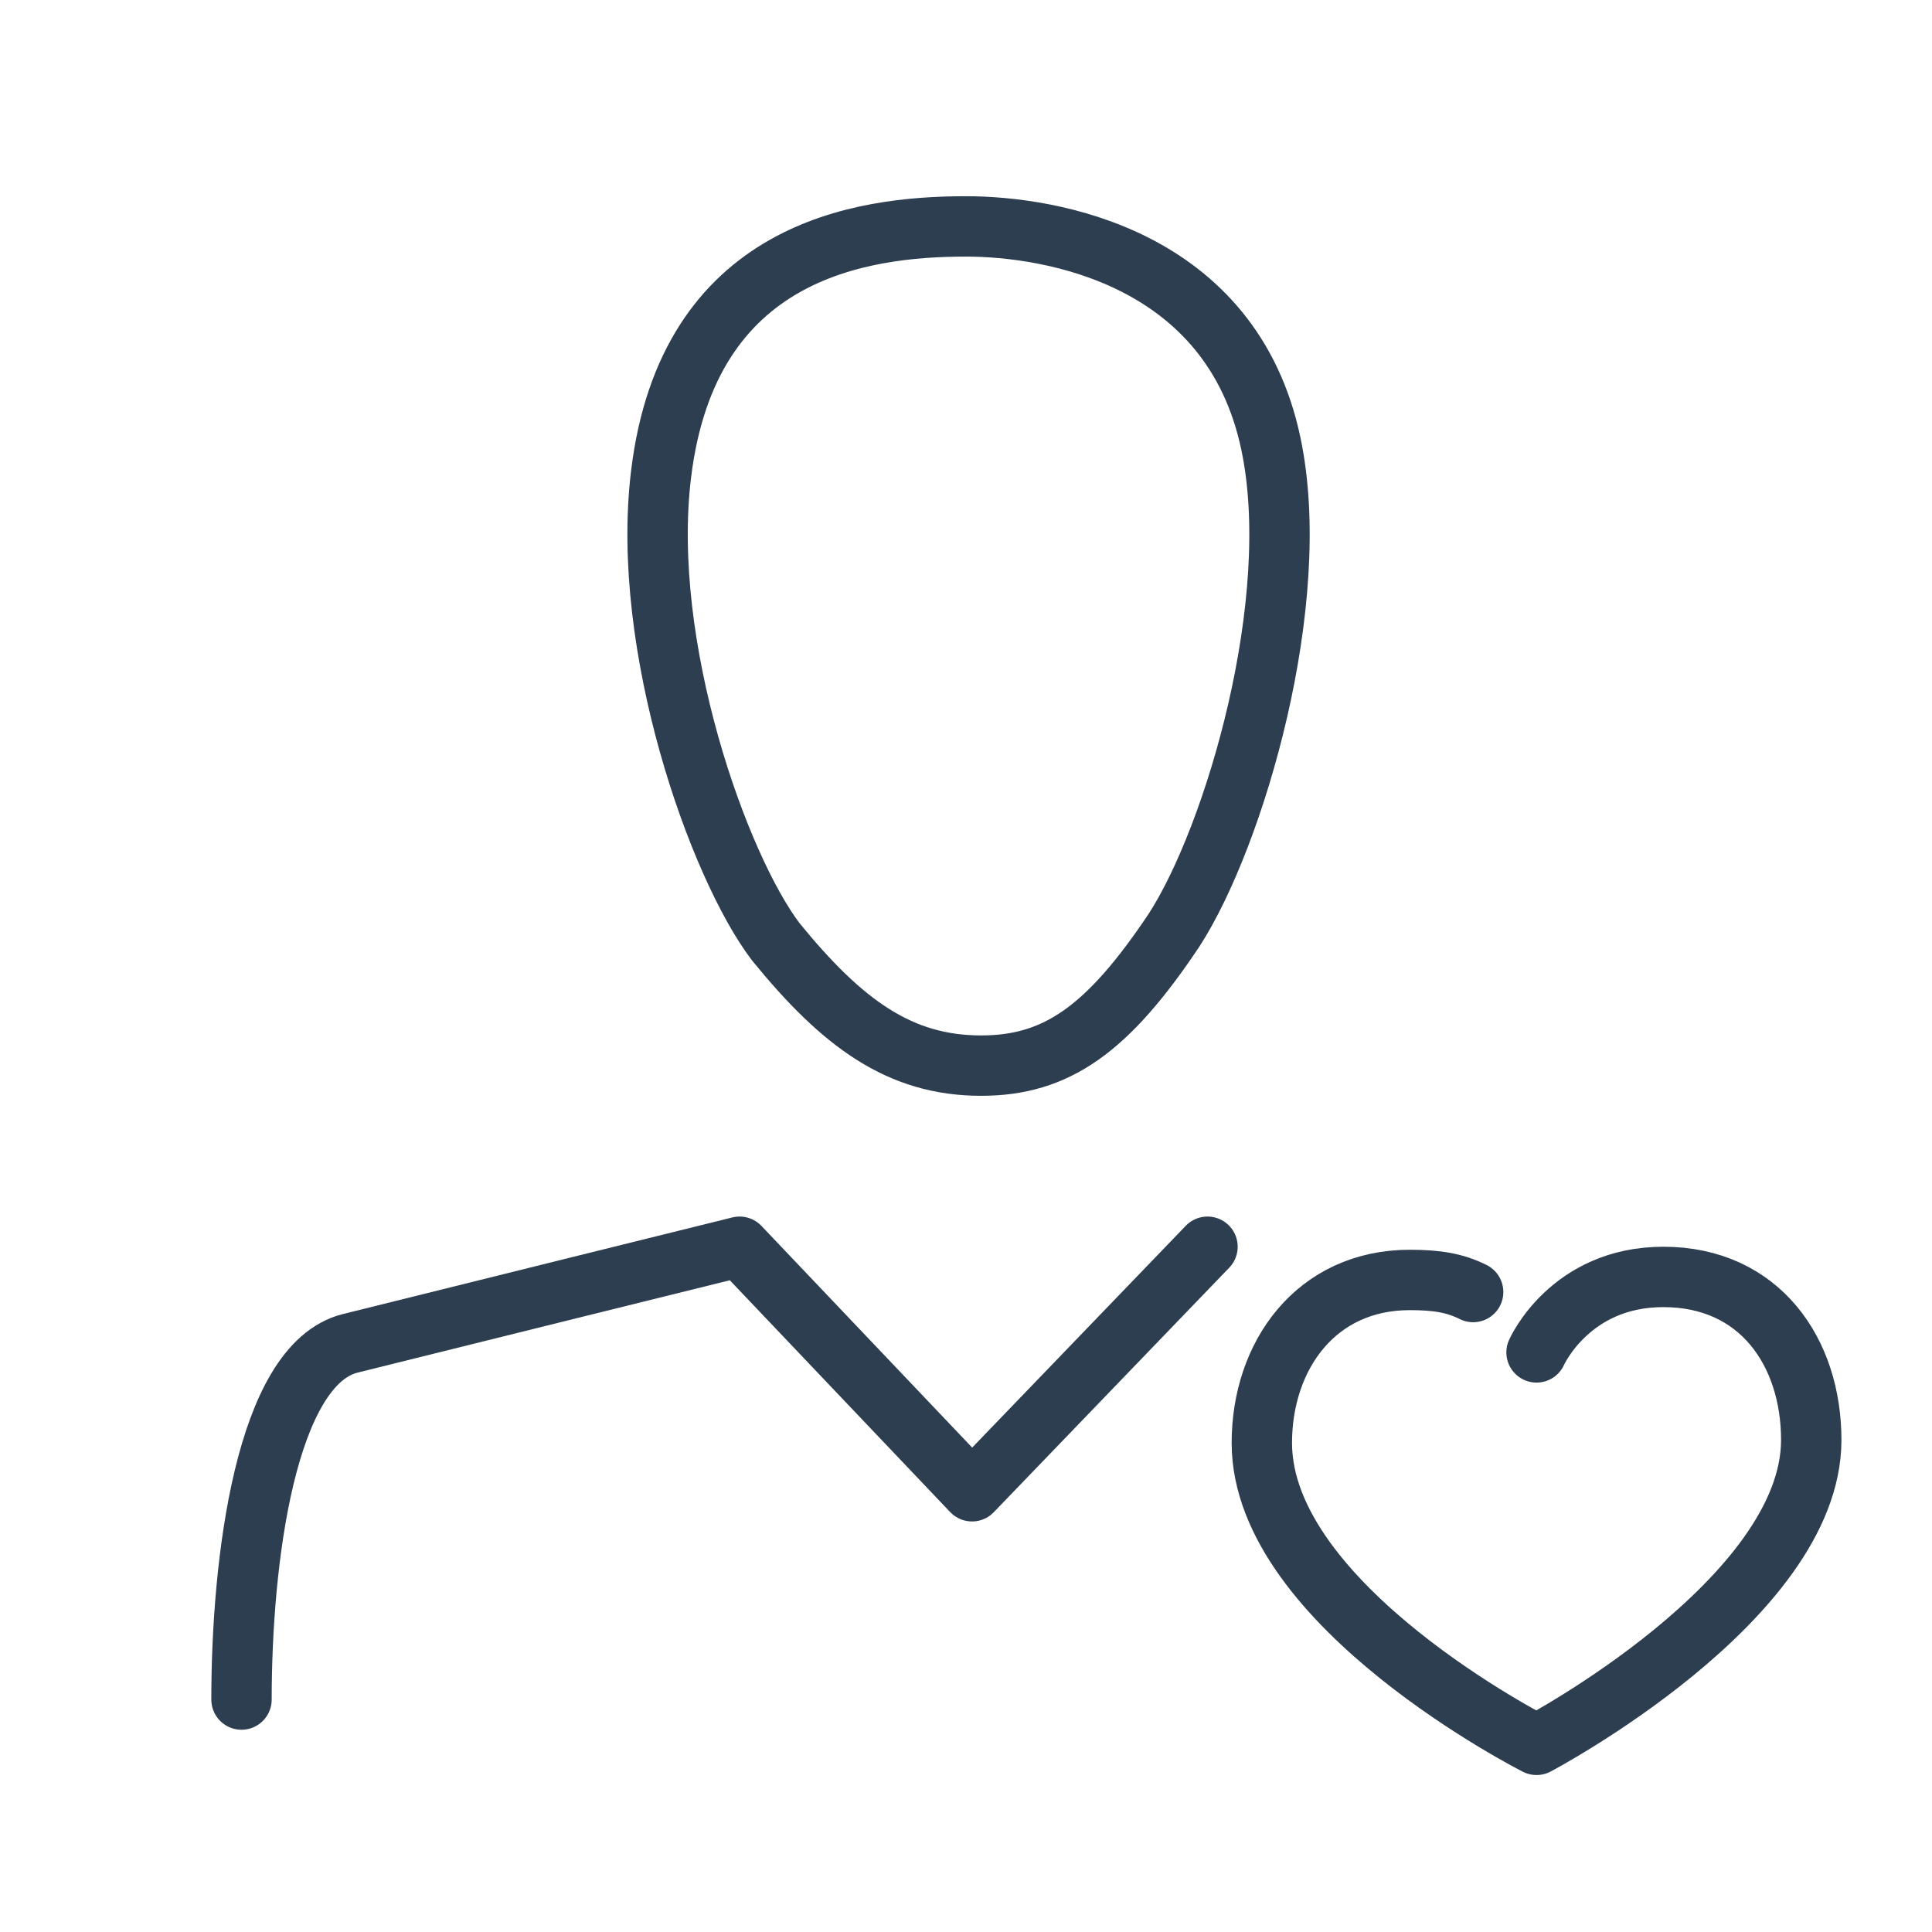
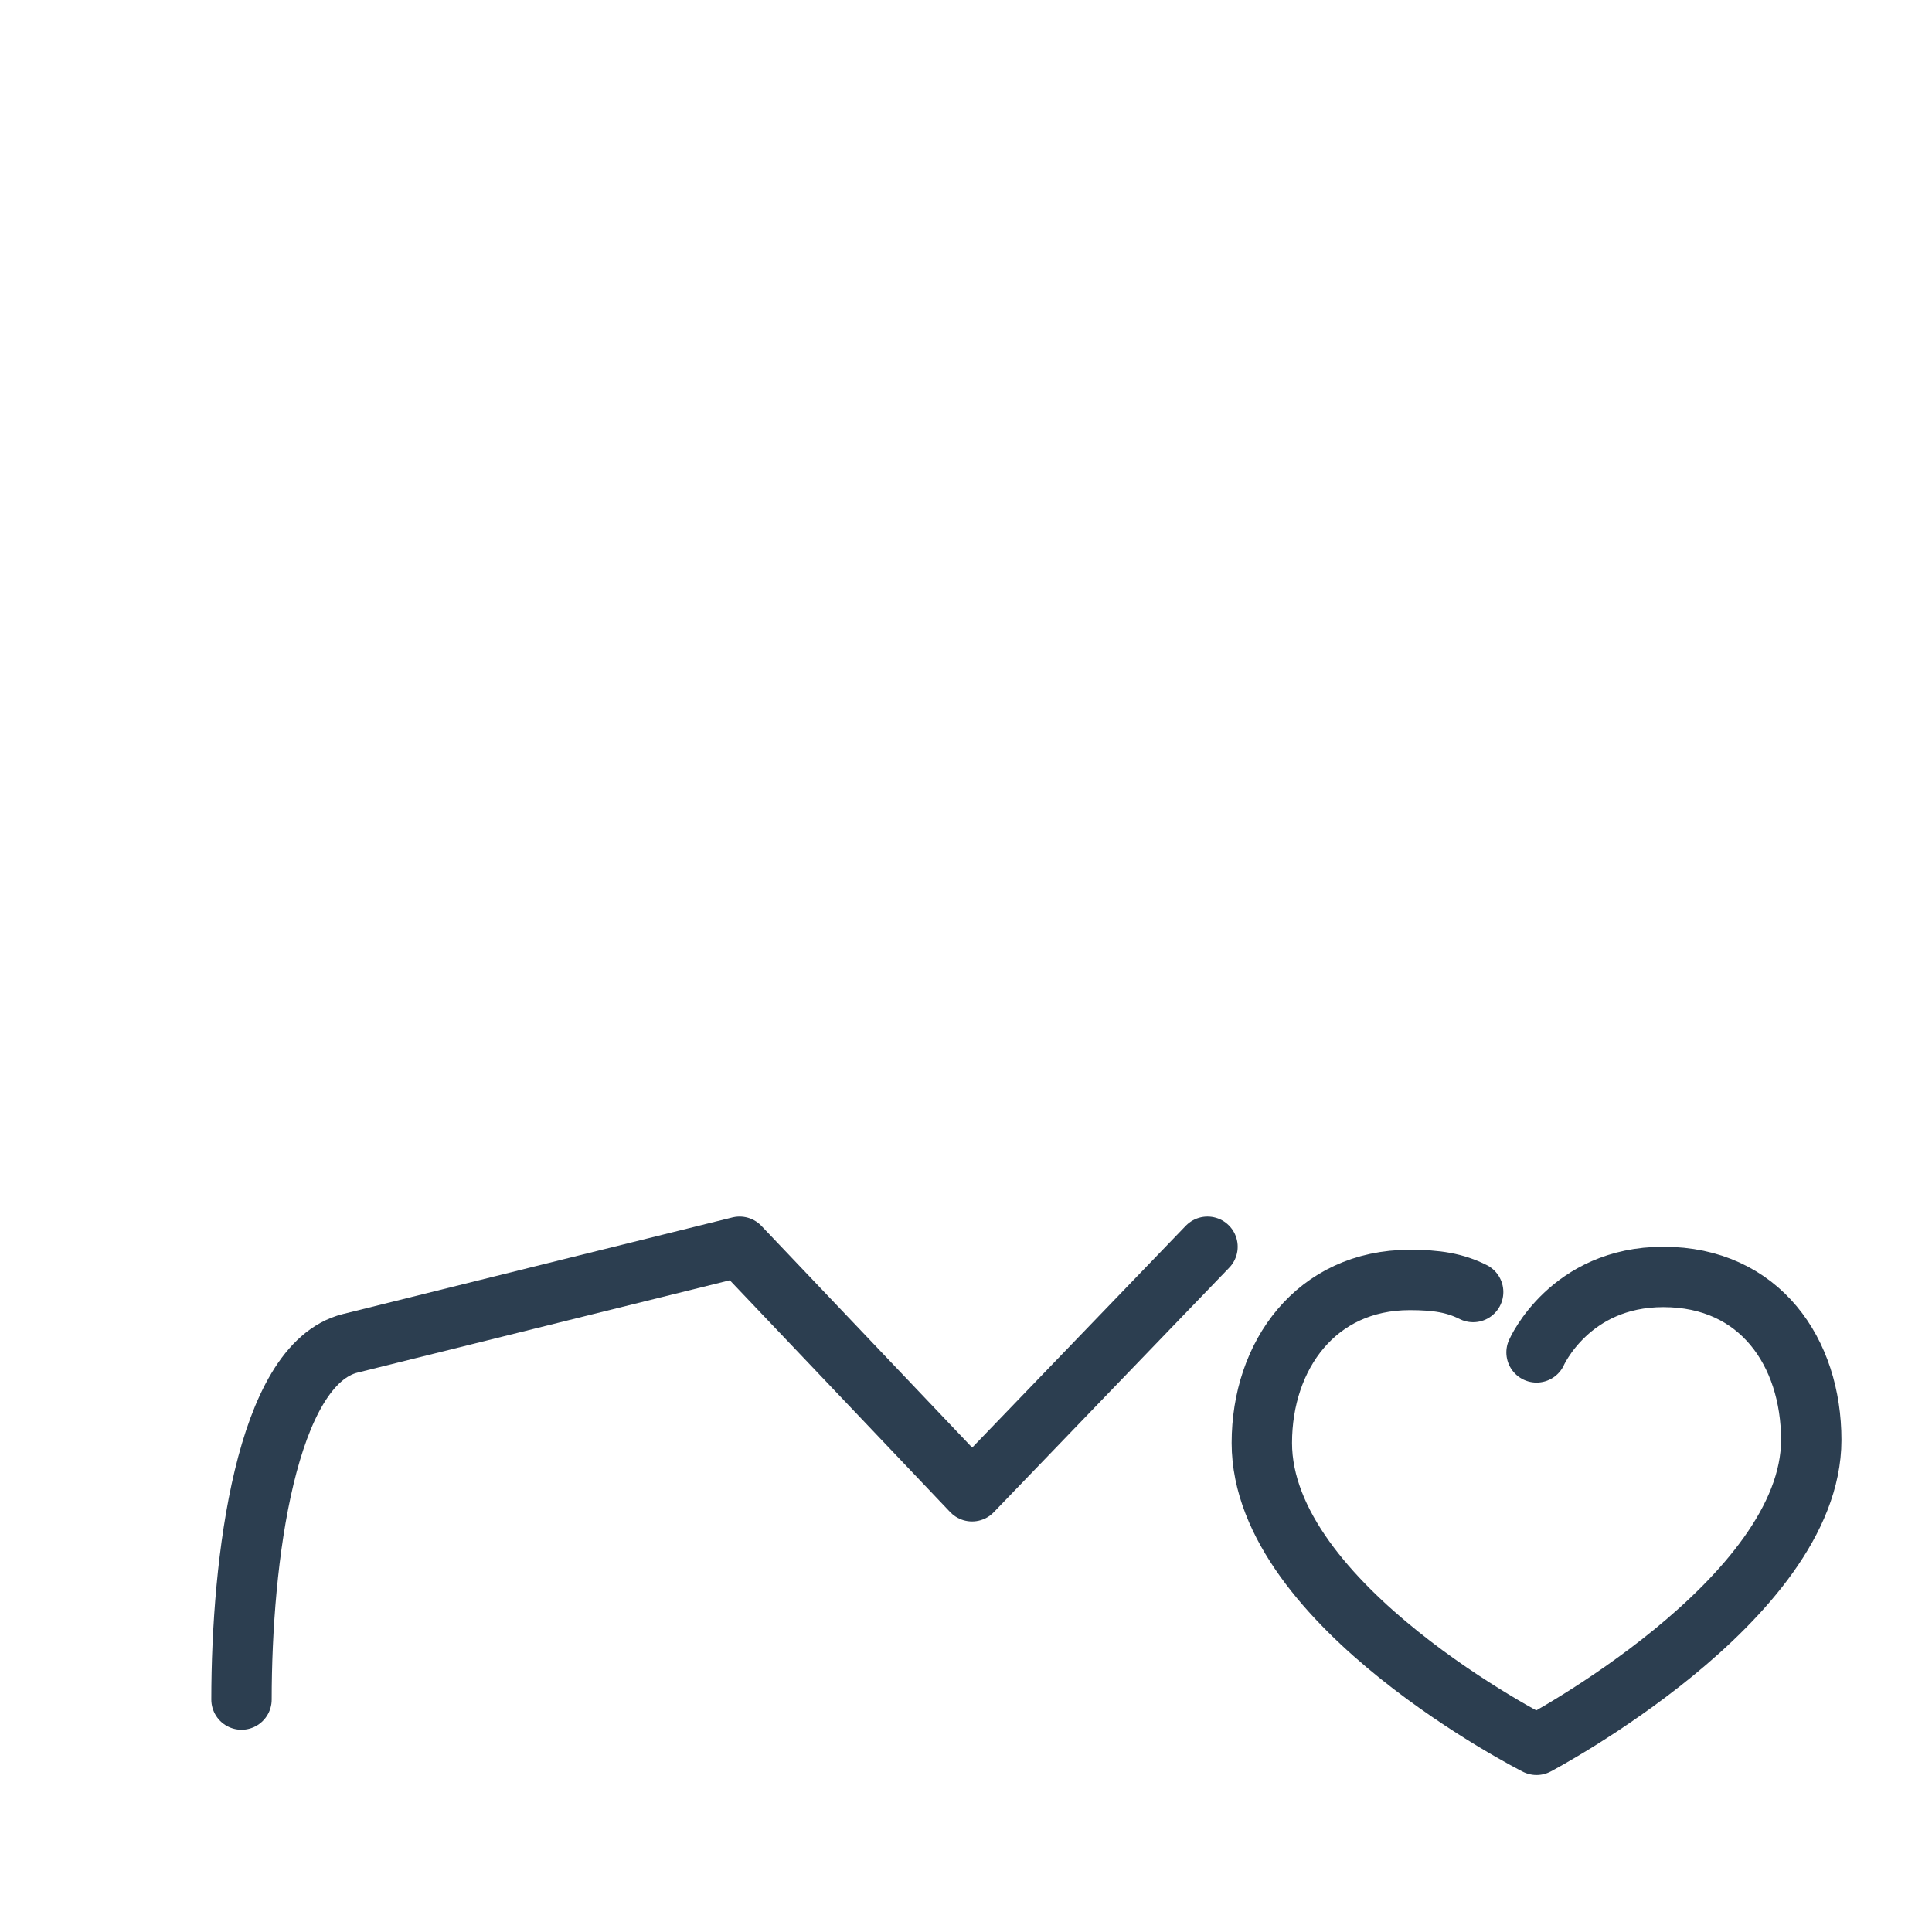
<svg xmlns="http://www.w3.org/2000/svg" enable-background="new 0 0 64 64" id="Layer_1" version="1.1" viewBox="0 0 64 64" xml:space="preserve">
  <path d="  M40,41.3l-7.8,8.1l-7.7-8.1c0,0-10.1,2.5-12.9,3.2S8,51.7,8,56.3" fill="none" stroke="#2C3E50" stroke-linecap="round" stroke-linejoin="round" stroke-miterlimit="10" stroke-width="2" />
-   <path d="  M42.1,14.7c-1.3-6.2-7.3-7.2-10.1-7.2c-3.5,0-9.2,0.8-10.1,8.2c-0.7,5.7,1.9,13,3.8,15.5c2.2,2.7,4.1,4.1,6.8,4.1  c2.5,0,4.2-1.2,6.4-4.5C40.9,27.7,43.2,19.9,42.1,14.7z" fill="none" stroke="#2C3E50" stroke-linecap="round" stroke-linejoin="round" stroke-miterlimit="10" stroke-width="2" />
  <path d="  M48.8,42.8c-0.6-0.3-1.2-0.4-2.1-0.4c-3.1,0-4.9,2.5-4.9,5.4c0,5.4,9.1,10,9.1,10S60,53,60,47.7c0-2.9-1.7-5.4-4.9-5.4l0,0  c-3.1,0-4.2,2.5-4.2,2.5" fill="none" stroke="#2C3E50" stroke-linecap="round" stroke-linejoin="round" stroke-miterlimit="10" stroke-width="2" />
</svg>